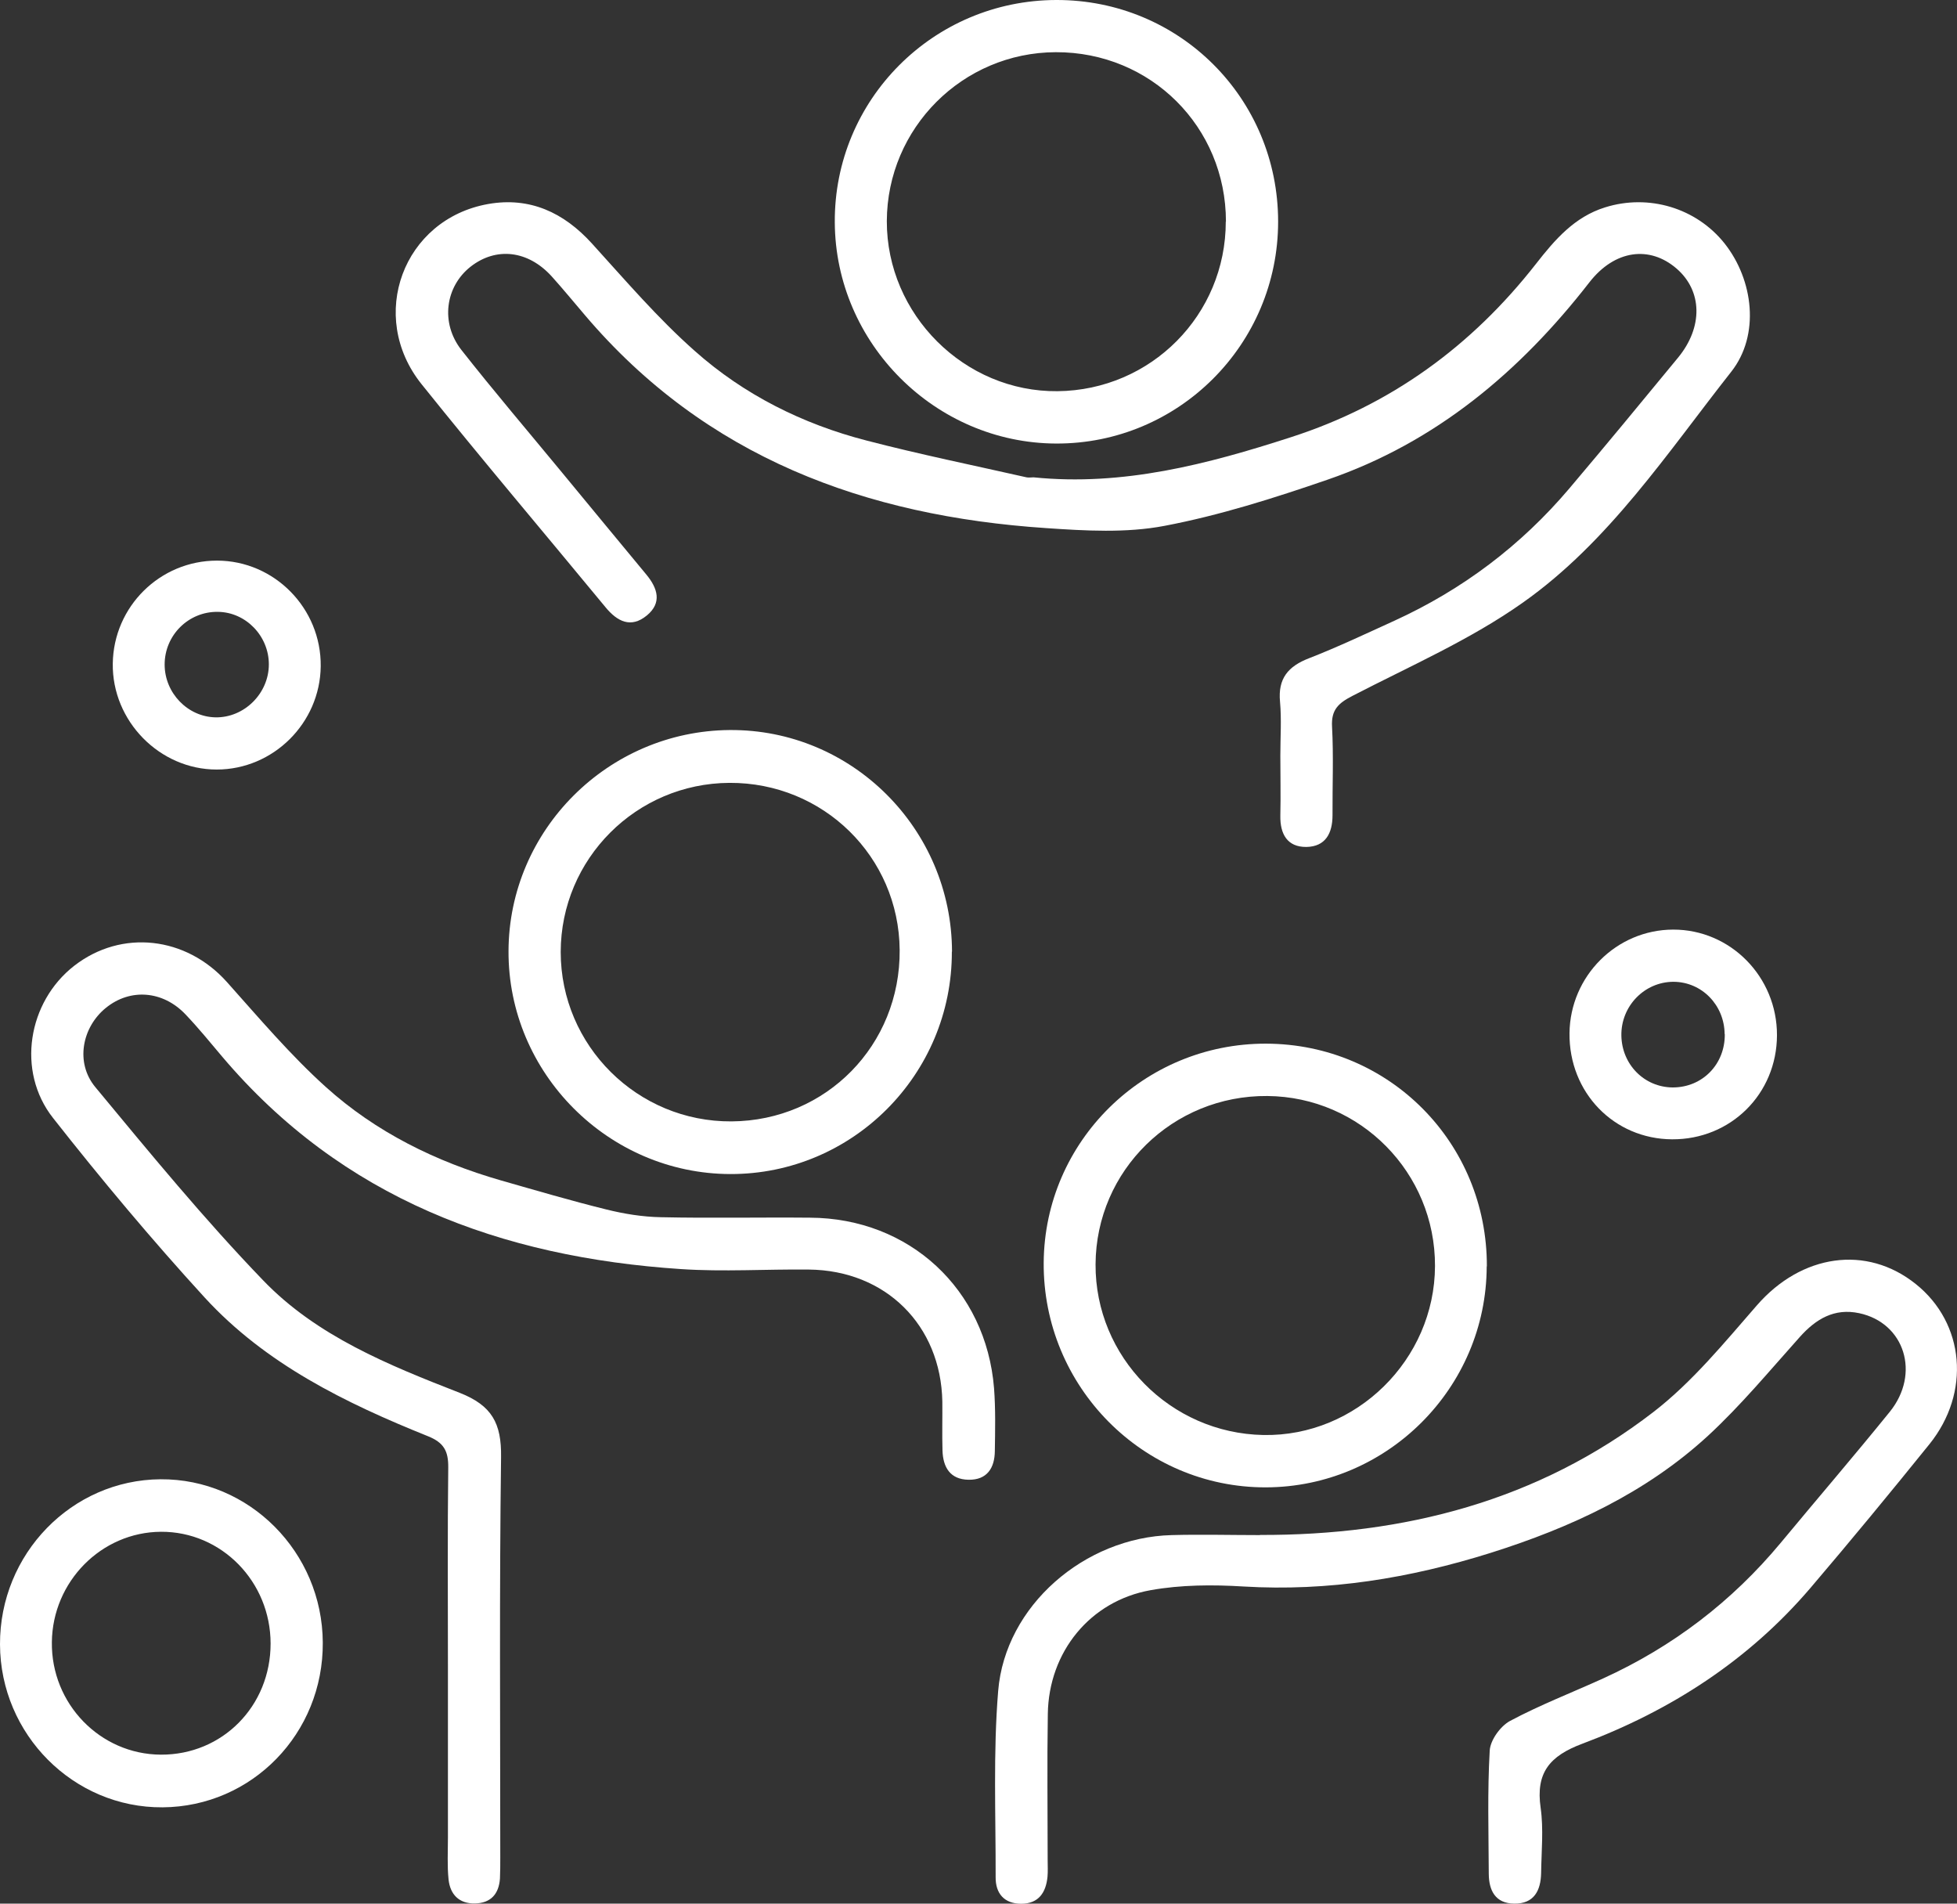
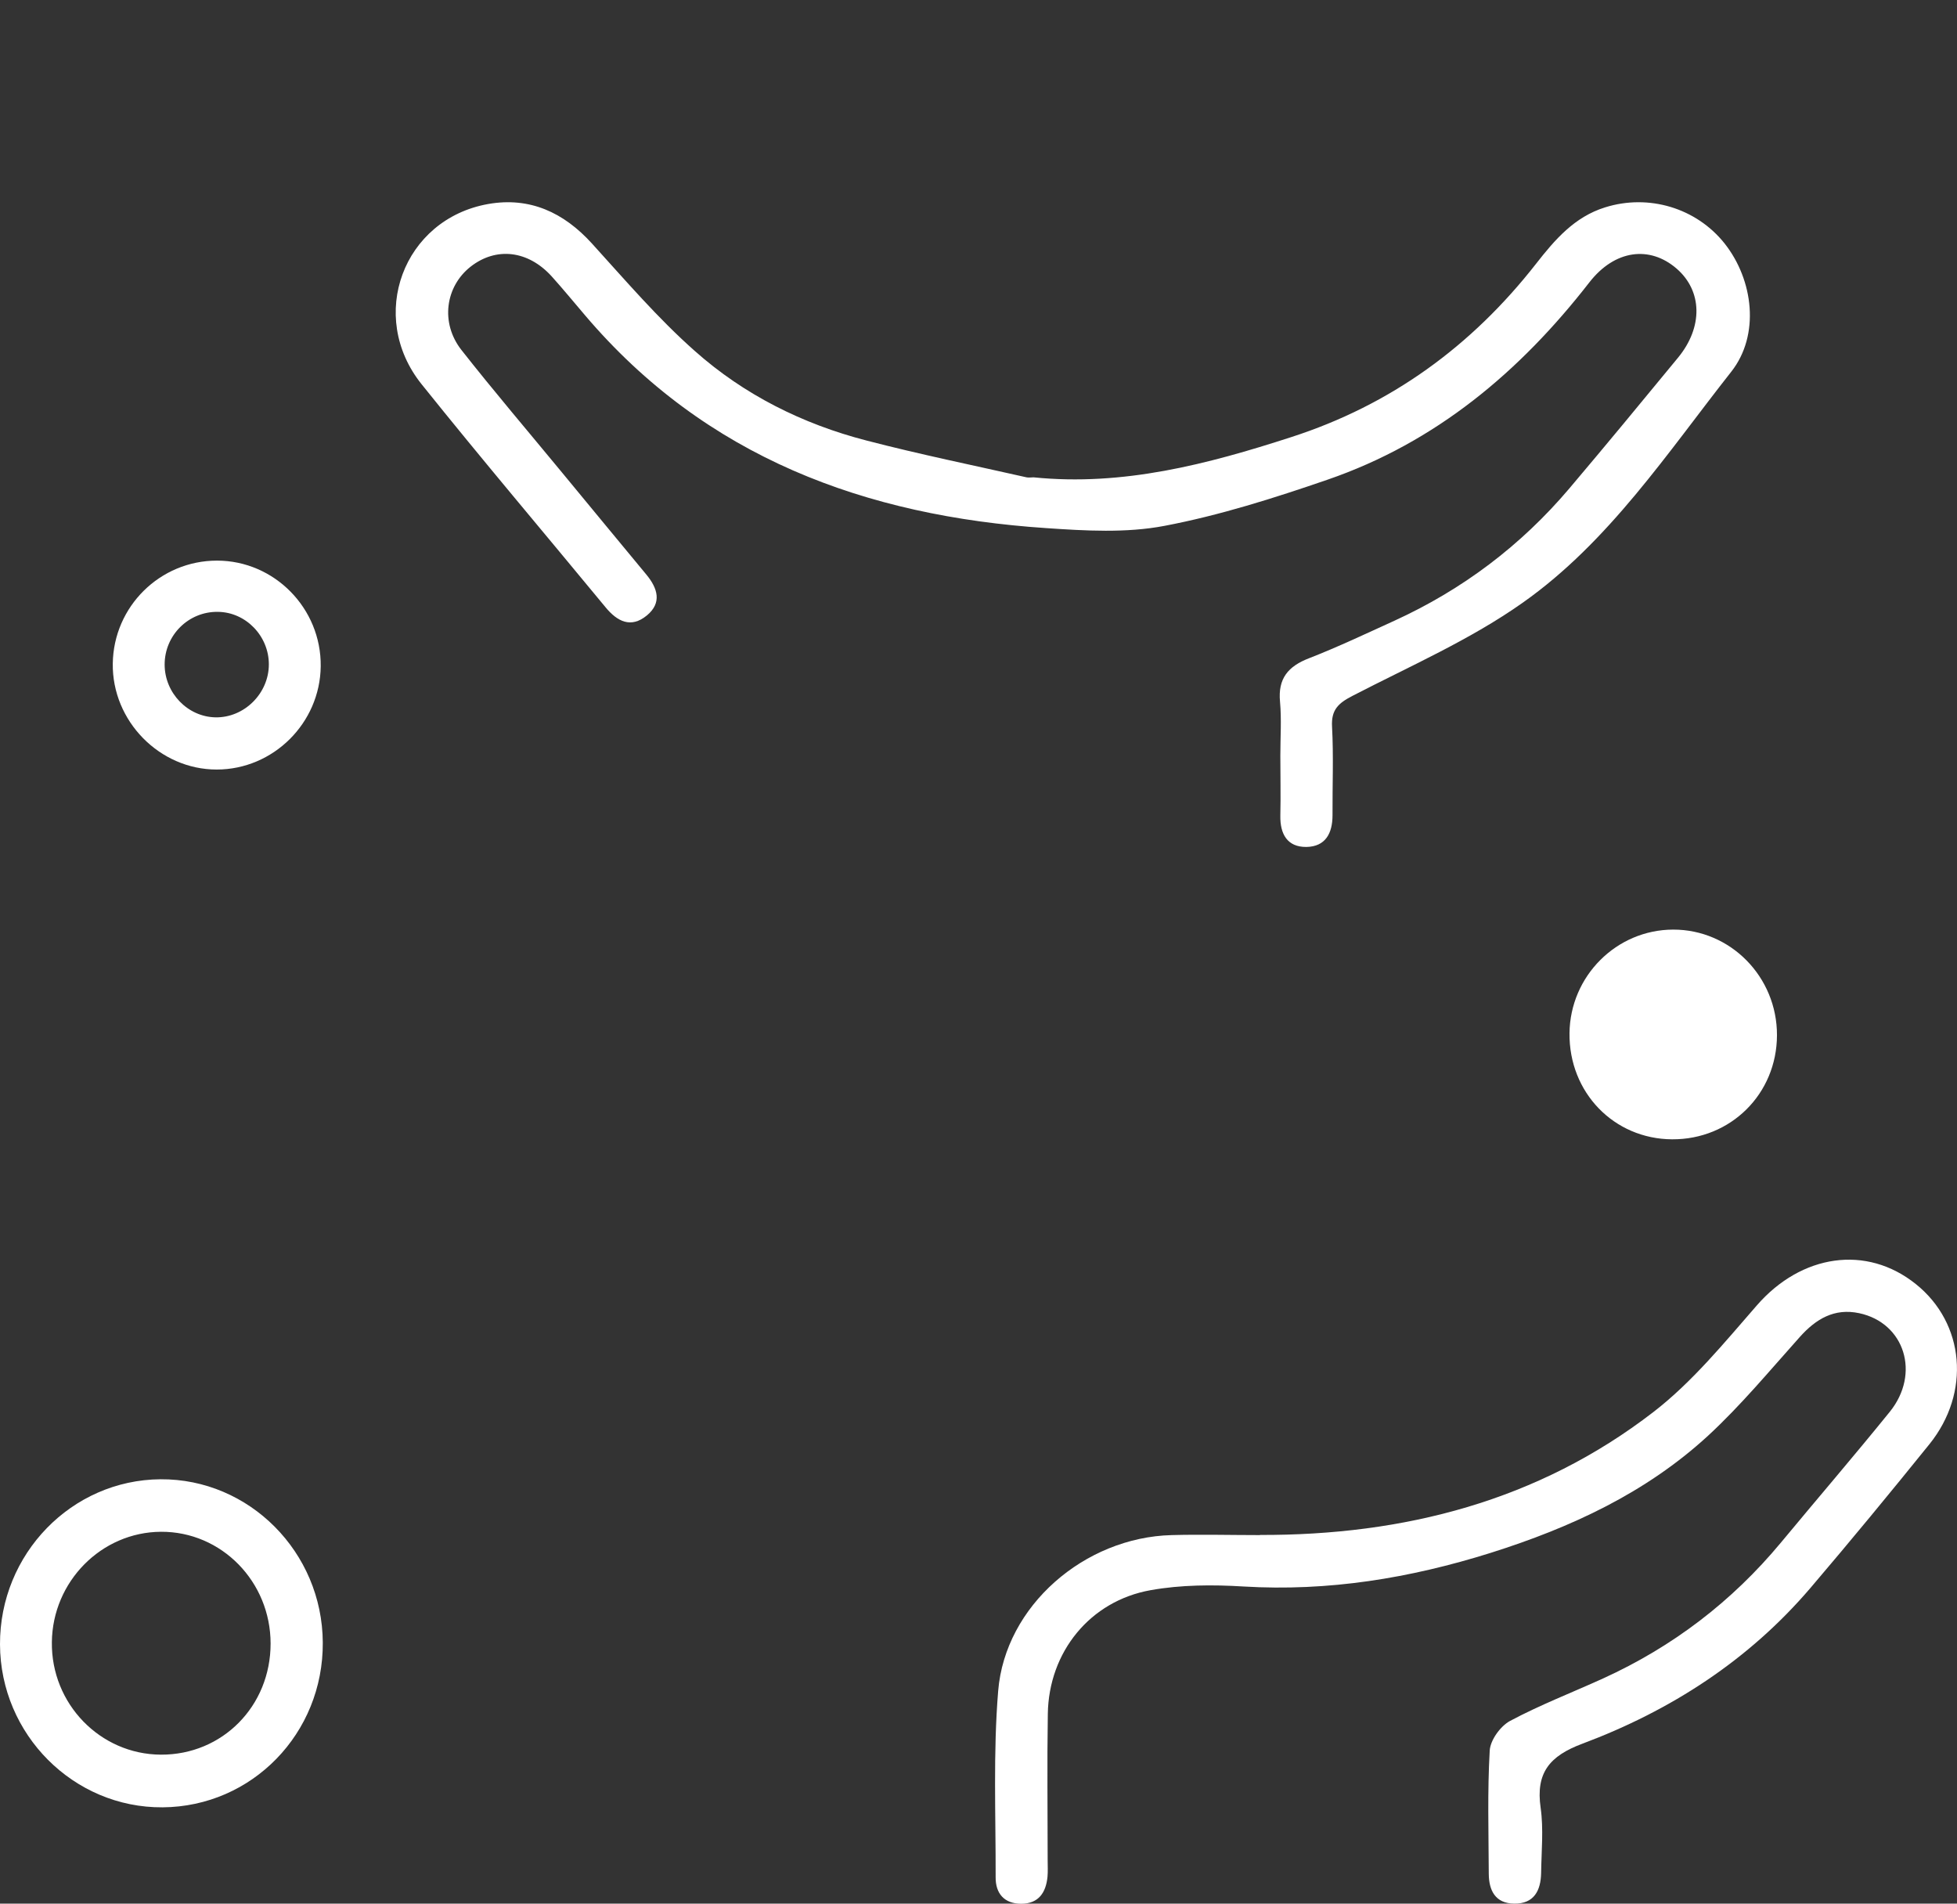
<svg xmlns="http://www.w3.org/2000/svg" id="Capa_2" data-name="Capa 2" viewBox="0 0 123.38 120">
  <rect x="0" y="0" width="123.38" height="120" fill="#333333" stroke="none" />
  <defs>
    <style>      .cls-1 {        fill: #fff;      }    </style>
  </defs>
  <g id="Capa_2-2" data-name="Capa 2">
    <g>
      <path class="cls-1" d="m80.72,47.61c0-1.13.08-2.26-.02-3.37-.14-1.47.51-2.24,1.84-2.75,1.82-.71,3.59-1.55,5.37-2.36,4.29-1.96,7.98-4.74,11.03-8.34,2.31-2.73,4.58-5.48,6.85-8.24,1.59-1.93,1.54-4.21-.09-5.62-1.69-1.46-3.89-1.19-5.49.86-4.39,5.65-9.69,10.1-16.52,12.45-3.37,1.16-6.8,2.25-10.28,2.91-2.41.46-4.98.31-7.46.14-11.38-.76-21.45-4.45-29.07-13.42-.7-.82-1.38-1.65-2.1-2.45-1.49-1.64-3.5-1.87-5.11-.61-1.59,1.25-1.92,3.54-.58,5.25,2.06,2.62,4.22,5.15,6.33,7.71,1.78,2.15,3.55,4.31,5.33,6.45.72.87.99,1.78.04,2.57-1.01.84-1.88.39-2.63-.53-3.86-4.68-7.79-9.31-11.58-14.04-3.44-4.29-1.16-10.41,4.2-11.36,2.62-.46,4.76.53,6.54,2.49,2.1,2.31,4.15,4.71,6.48,6.77,3.1,2.76,6.8,4.61,10.83,5.65,3.34.87,6.73,1.56,10.09,2.32.14.03.29,0,.44,0,5.63.57,10.95-.82,16.23-2.53,6.3-2.03,11.39-5.74,15.45-10.93,1.18-1.51,2.42-2.96,4.36-3.56,2.75-.86,5.75.04,7.53,2.28,1.82,2.3,2.24,5.77.42,8.08-4.05,5.14-7.71,10.72-13.13,14.55-3.32,2.35-7.13,4.01-10.76,5.89-.89.46-1.34.88-1.28,1.94.1,1.85.02,3.72.03,5.58,0,1.15-.45,1.98-1.65,2-1.2.01-1.66-.81-1.64-1.97.03-1.27,0-2.54,0-3.82Z" />
-       <path class="cls-1" d="m28.24,104.98c0-4.16-.03-8.32.02-12.48.01-1.03-.28-1.56-1.27-1.96-5.2-2.09-10.24-4.55-14.09-8.75-3.33-3.64-6.51-7.44-9.56-11.32-2.32-2.95-1.58-7.32,1.34-9.59,2.99-2.32,7.06-1.85,9.63,1.03,2.02,2.26,3.99,4.59,6.23,6.61,3.16,2.85,6.94,4.71,11.04,5.89,2.21.63,4.41,1.28,6.64,1.83,1.12.28,2.3.47,3.45.49,3.13.07,6.26,0,9.4.03,6.26.03,11.1,4.51,11.6,10.75.1,1.31.07,2.64.05,3.96-.01,1.07-.49,1.83-1.66,1.81-1.16-.02-1.61-.79-1.64-1.85-.03-1.03,0-2.06-.01-3.08-.09-4.81-3.57-8.27-8.41-8.32-2.69-.03-5.39.15-8.07-.03-11.34-.75-21.35-4.45-28.92-13.39-.76-.9-1.5-1.81-2.31-2.66-1.43-1.51-3.49-1.66-5.02-.42-1.51,1.22-1.95,3.46-.67,5,3.43,4.14,6.85,8.31,10.58,12.18,3.38,3.52,7.93,5.35,12.39,7.09,2.04.8,2.64,1.93,2.61,4.05-.11,8.42-.05,16.84-.05,25.25,0,.44,0,.88-.02,1.32-.07.98-.58,1.55-1.58,1.57-1,.02-1.56-.57-1.66-1.51-.09-.87-.04-1.76-.04-2.64,0-3.62,0-7.24,0-10.87Z" />
      <path class="cls-1" d="m79.42,96.76c9.09.03,17.55-2.14,24.82-7.75,2.45-1.89,4.47-4.37,6.52-6.72,2.8-3.22,6.91-3.85,10.03-1.34,3.08,2.47,3.47,6.84.85,10.09-2.46,3.05-4.95,6.07-7.49,9.05-3.9,4.57-8.81,7.74-14.39,9.83-2.06.77-2.95,1.83-2.63,4.04.19,1.34.05,2.74.03,4.11-.02,1.11-.45,1.95-1.7,1.93-1.18-.01-1.59-.82-1.6-1.87-.01-2.59-.09-5.19.06-7.78.04-.66.67-1.53,1.27-1.86,1.89-1.01,3.91-1.79,5.87-2.68,4.39-2,8.13-4.85,11.22-8.57,2.28-2.75,4.61-5.46,6.86-8.24,1.95-2.41.94-5.61-1.93-6.22-1.56-.33-2.72.36-3.74,1.5-1.89,2.11-3.71,4.31-5.79,6.23-3.92,3.6-8.63,5.78-13.7,7.38-5.1,1.6-10.23,2.44-15.58,2.12-1.94-.12-3.94-.11-5.85.23-3.84.68-6.43,3.91-6.49,7.79-.05,3.08-.01,6.17-.01,9.25,0,.34.02.69-.01,1.03-.1,1-.56,1.69-1.65,1.7-1.08,0-1.63-.65-1.62-1.68.01-3.91-.16-7.85.16-11.74.44-5.36,5.44-9.68,10.94-9.82,1.86-.05,3.72,0,5.58,0Z" />
-       <path class="cls-1" d="m60.01,59.99c.02,7.74-6.26,14.04-13.97,14.02-7.69-.02-14.01-6.37-13.98-14.05.02-7.63,6.27-13.88,13.94-13.94,7.7-.06,14,6.22,14.02,13.97Zm-14.02-10.64c-5.88.03-10.63,4.79-10.64,10.66,0,5.91,4.84,10.72,10.77,10.68,5.97-.04,10.65-4.81,10.6-10.81-.05-5.88-4.82-10.56-10.73-10.53Z" />
-       <path class="cls-1" d="m93.73,79.83c-.02,7.66-6.27,13.91-13.92,13.93-7.75.02-14.06-6.36-14.01-14.16.05-7.65,6.32-13.83,14.02-13.81,7.77.02,13.94,6.25,13.92,14.04Zm-13.83-10.74c-5.96-.05-10.8,4.69-10.83,10.61-.03,5.83,4.7,10.65,10.58,10.76,5.86.11,10.8-4.75,10.82-10.65.02-5.88-4.7-10.67-10.57-10.72Z" />
-       <path class="cls-1" d="m66.59,0c7.77-.02,13.99,6.2,13.99,13.97,0,7.75-6.29,14.02-14,13.99-7.62-.03-13.91-6.32-13.95-13.94C52.58,6.3,58.83.02,66.59,0Zm10.7,13.97c0-5.97-4.74-10.7-10.73-10.68-5.87.02-10.63,4.78-10.65,10.65-.01,5.89,4.9,10.78,10.76,10.72,5.9-.06,10.61-4.81,10.61-10.69Z" />
      <path class="cls-1" d="m20.35,103.54c.04,5.73-4.46,10.35-10.1,10.39C4.64,113.97.02,109.34,0,103.66c-.02-5.7,4.51-10.37,10.12-10.41,5.59-.04,10.2,4.59,10.23,10.29Zm-3.29.07c0-3.91-3.1-7.07-6.91-7.05-3.76.02-6.84,3.14-6.88,6.96-.05,3.88,3.04,7.07,6.87,7.09,3.88.02,6.92-3.06,6.92-7Z" />
-       <path class="cls-1" d="m105.42,71.82c-3.67-.02-6.51-2.95-6.47-6.69.04-3.6,2.96-6.52,6.53-6.53,3.62-.01,6.56,2.98,6.55,6.66-.01,3.7-2.92,6.58-6.61,6.56Zm3.31-6.64c-.02-1.83-1.44-3.28-3.22-3.29-1.83,0-3.32,1.53-3.29,3.39.03,1.83,1.45,3.26,3.24,3.27,1.87,0,3.3-1.46,3.28-3.36Z" />
+       <path class="cls-1" d="m105.42,71.82c-3.67-.02-6.51-2.95-6.47-6.69.04-3.6,2.96-6.52,6.53-6.53,3.62-.01,6.56,2.98,6.55,6.66-.01,3.7-2.92,6.58-6.61,6.56Zm3.31-6.64Z" />
      <path class="cls-1" d="m13.68,35.34c3.62,0,6.58,3.01,6.54,6.66-.04,3.58-2.99,6.51-6.56,6.51-3.6,0-6.6-3.06-6.55-6.68.05-3.6,2.98-6.49,6.57-6.49Zm3.27,6.54c0-1.79-1.45-3.29-3.21-3.31-1.85-.03-3.36,1.47-3.36,3.32,0,1.8,1.46,3.3,3.21,3.33,1.81.03,3.36-1.51,3.36-3.34Z" />
    </g>
  </g>
</svg>